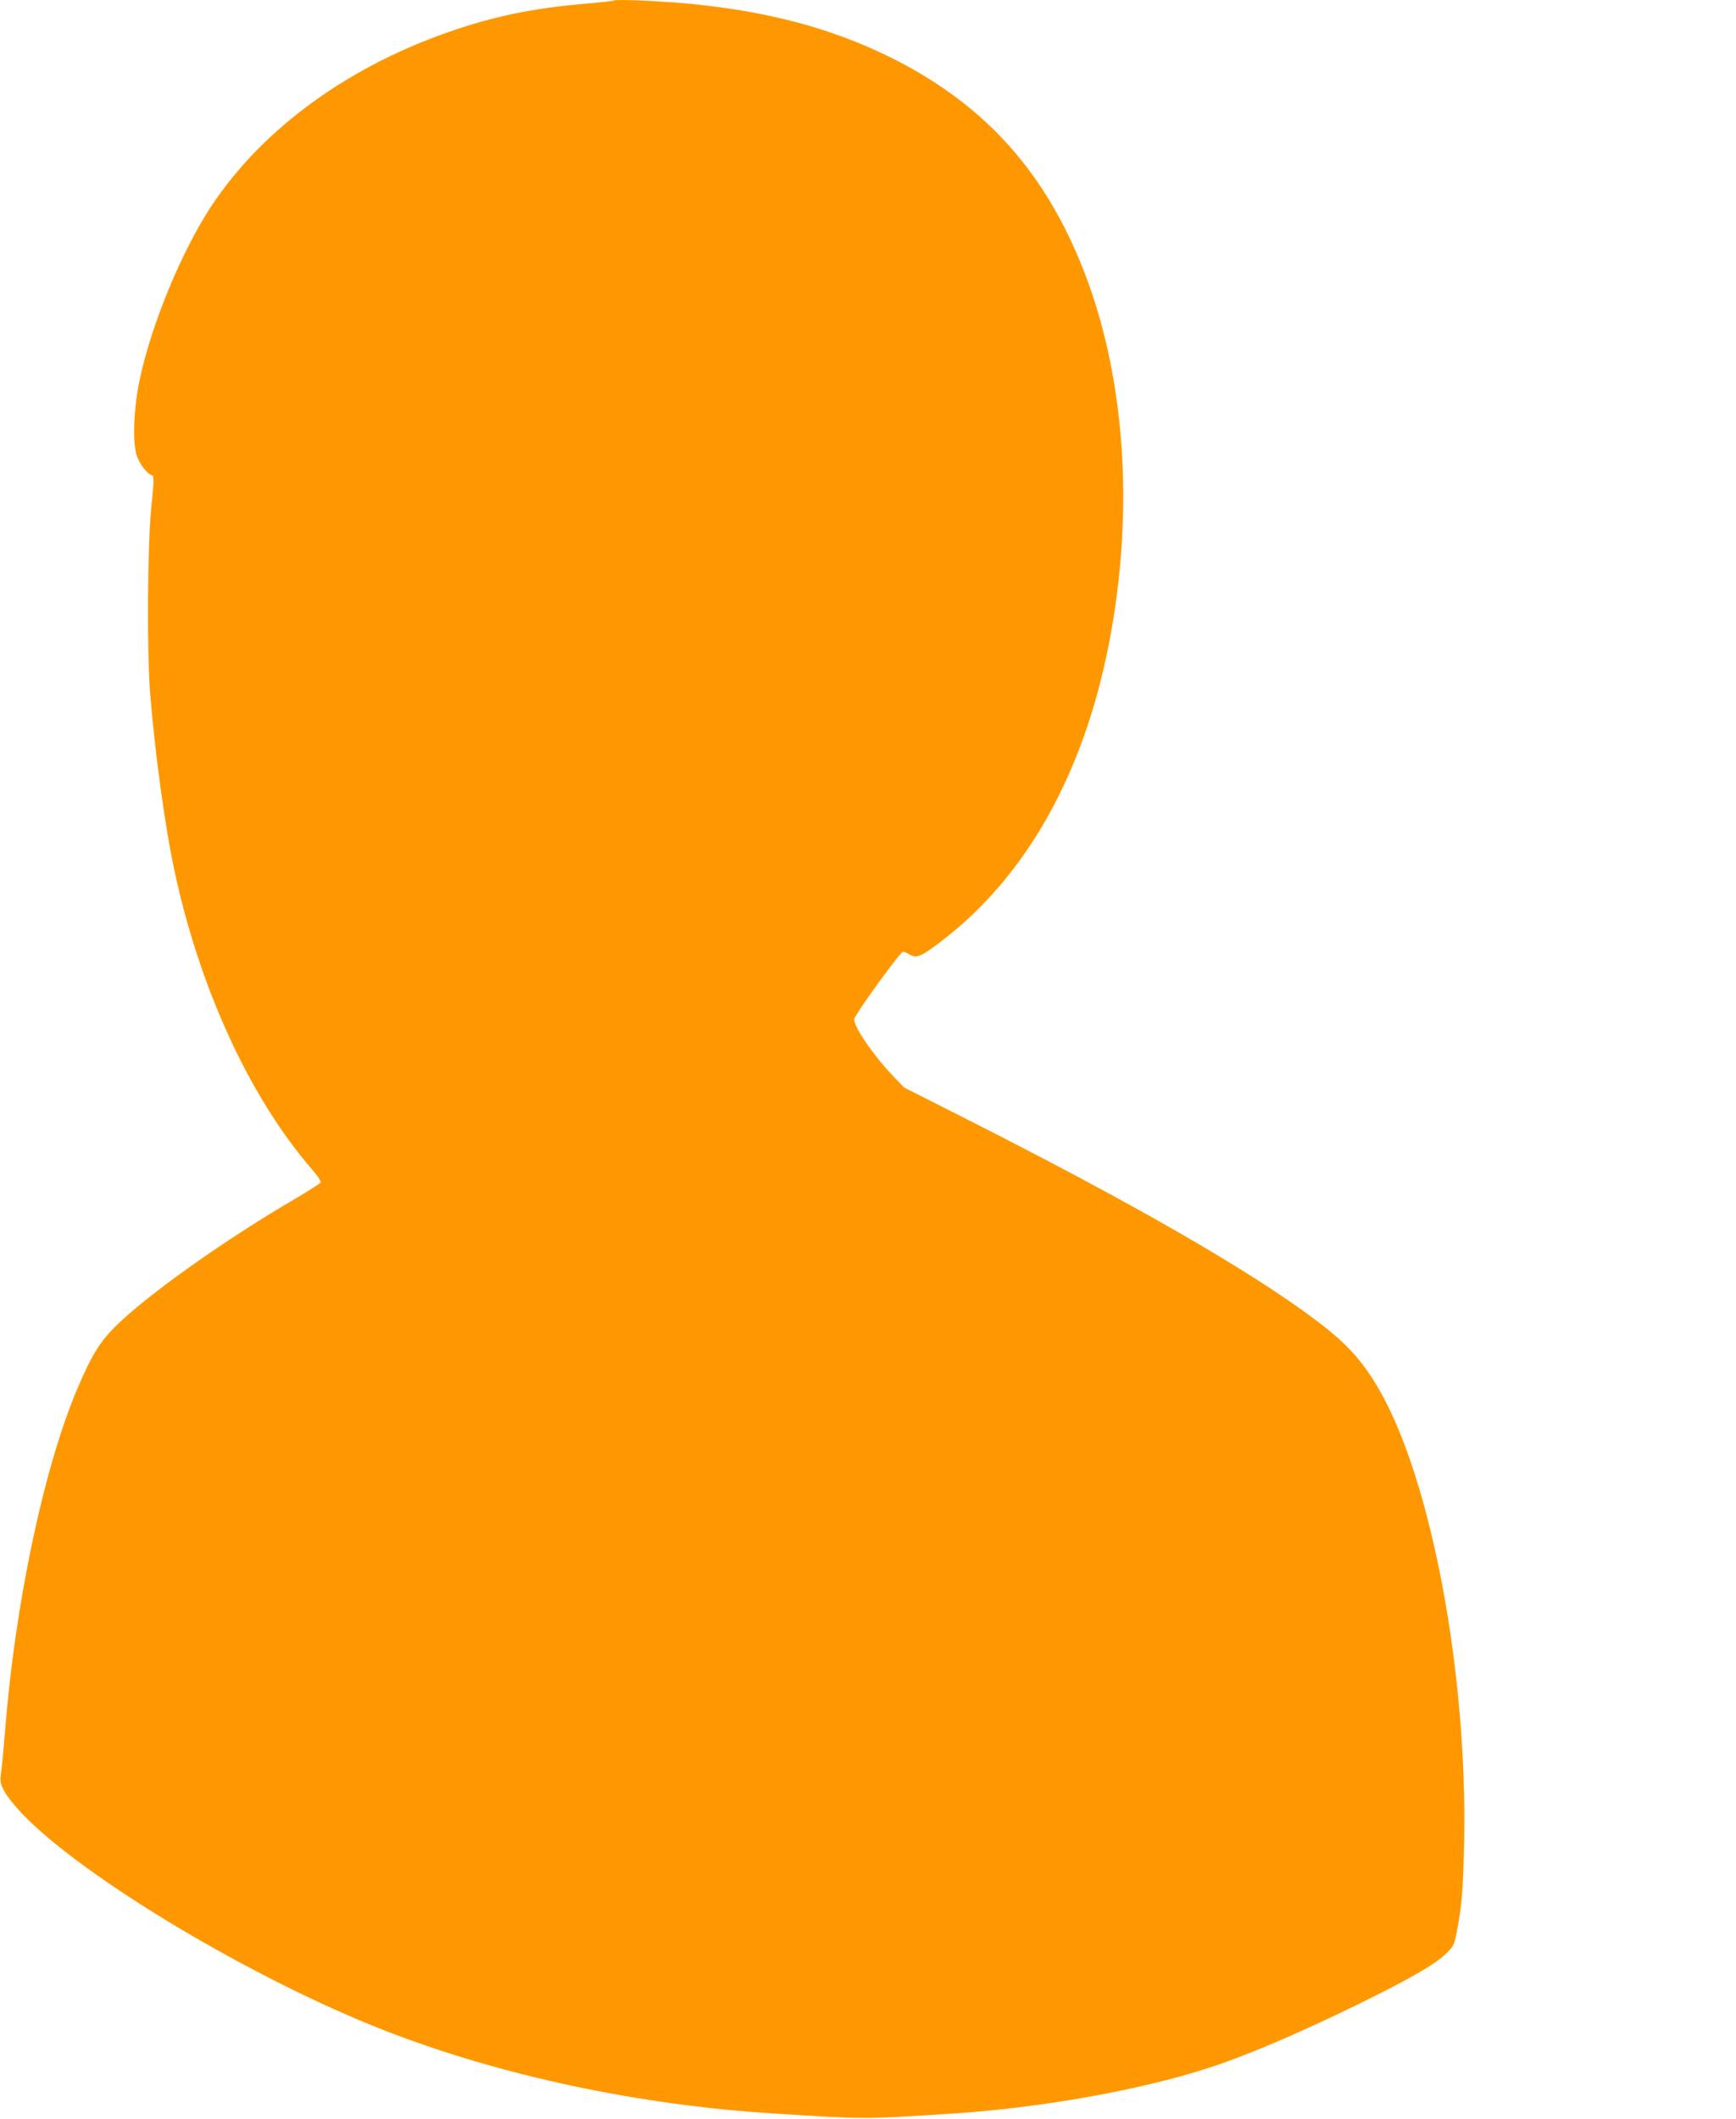
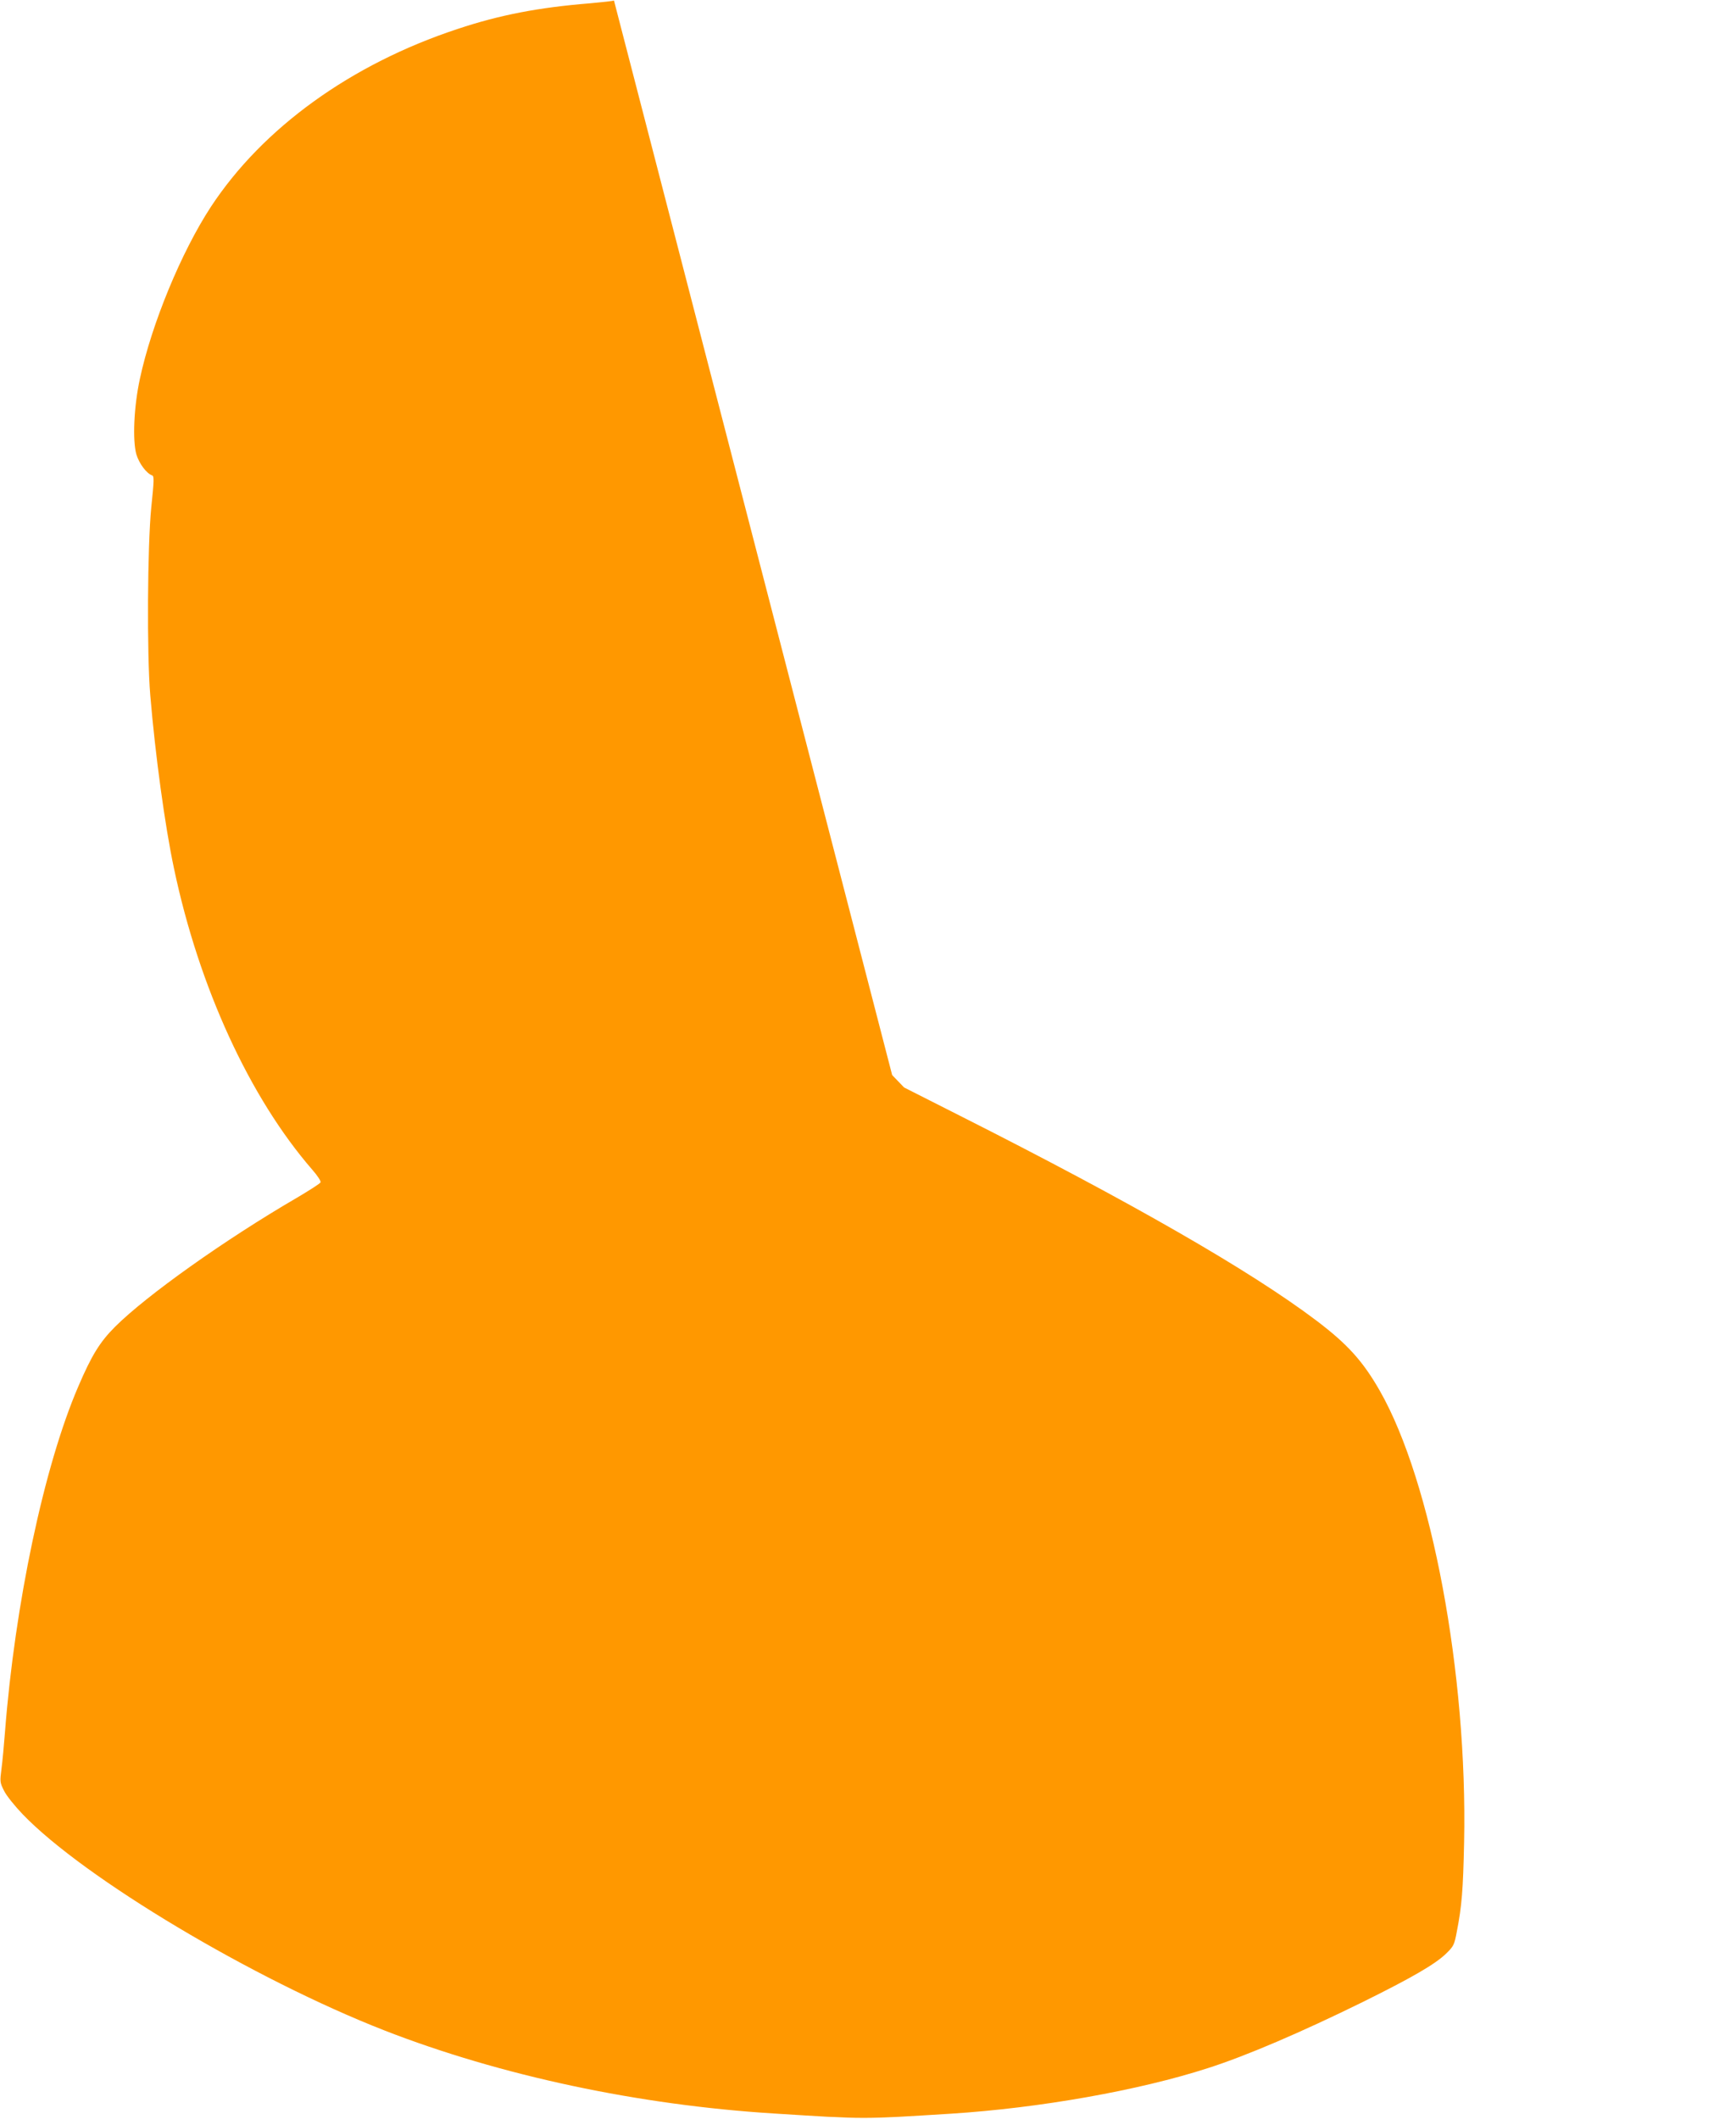
<svg xmlns="http://www.w3.org/2000/svg" version="1.0" width="1049pt" height="1280pt" viewBox="0 0 1049 1280" preserveAspectRatio="xMidYMid meet">
  <g transform="translate(0,1280) scale(0.1,-0.1)" fill="#ff9800" stroke="none">
-     <path d="M3710 12797 c-3 -3 -68 -10 -145 -17 -309 -25 -545 -70 -800 -155 -643 -212 -1177 -597 -1491 -1075 -178 -272 -358 -707 -429 -1040 -36 -167 -45 -370 -21 -455 17 -56 61 -115 95 -127 13 -4 12 -31 -5 -194 -23 -232 -27 -883 -6 -1134 30 -360 89 -791 143 -1045 151 -719 458 -1387 837 -1823 30 -34 52 -68 49 -75 -2 -7 -68 -49 -146 -95 -431 -251 -904 -587 -1095 -777 -92 -92 -142 -172 -224 -364 -206 -479 -382 -1312 -442 -2086 -6 -77 -15 -177 -21 -221 -10 -78 -10 -83 16 -134 14 -29 66 -93 113 -142 372 -386 1392 -995 2185 -1305 701 -273 1535 -451 2357 -502 554 -35 520 -35 1065 -1 535 34 1136 140 1556 276 231 74 562 216 934 399 295 146 439 229 504 293 45 44 49 52 64 132 30 153 38 251 44 540 21 1016 -196 2178 -509 2727 -103 180 -195 282 -384 425 -400 302 -1119 715 -2155 1238 l-336 170 -72 75 c-120 127 -236 299 -229 339 6 30 278 406 294 406 7 0 25 -7 41 -17 42 -24 67 -14 189 79 511 389 859 1004 1014 1794 159 813 99 1646 -167 2298 -240 590 -612 988 -1178 1262 -345 166 -714 264 -1175 310 -169 17 -461 30 -470 21z" />
+     <path d="M3710 12797 c-3 -3 -68 -10 -145 -17 -309 -25 -545 -70 -800 -155 -643 -212 -1177 -597 -1491 -1075 -178 -272 -358 -707 -429 -1040 -36 -167 -45 -370 -21 -455 17 -56 61 -115 95 -127 13 -4 12 -31 -5 -194 -23 -232 -27 -883 -6 -1134 30 -360 89 -791 143 -1045 151 -719 458 -1387 837 -1823 30 -34 52 -68 49 -75 -2 -7 -68 -49 -146 -95 -431 -251 -904 -587 -1095 -777 -92 -92 -142 -172 -224 -364 -206 -479 -382 -1312 -442 -2086 -6 -77 -15 -177 -21 -221 -10 -78 -10 -83 16 -134 14 -29 66 -93 113 -142 372 -386 1392 -995 2185 -1305 701 -273 1535 -451 2357 -502 554 -35 520 -35 1065 -1 535 34 1136 140 1556 276 231 74 562 216 934 399 295 146 439 229 504 293 45 44 49 52 64 132 30 153 38 251 44 540 21 1016 -196 2178 -509 2727 -103 180 -195 282 -384 425 -400 302 -1119 715 -2155 1238 l-336 170 -72 75 z" />
  </g>
</svg>